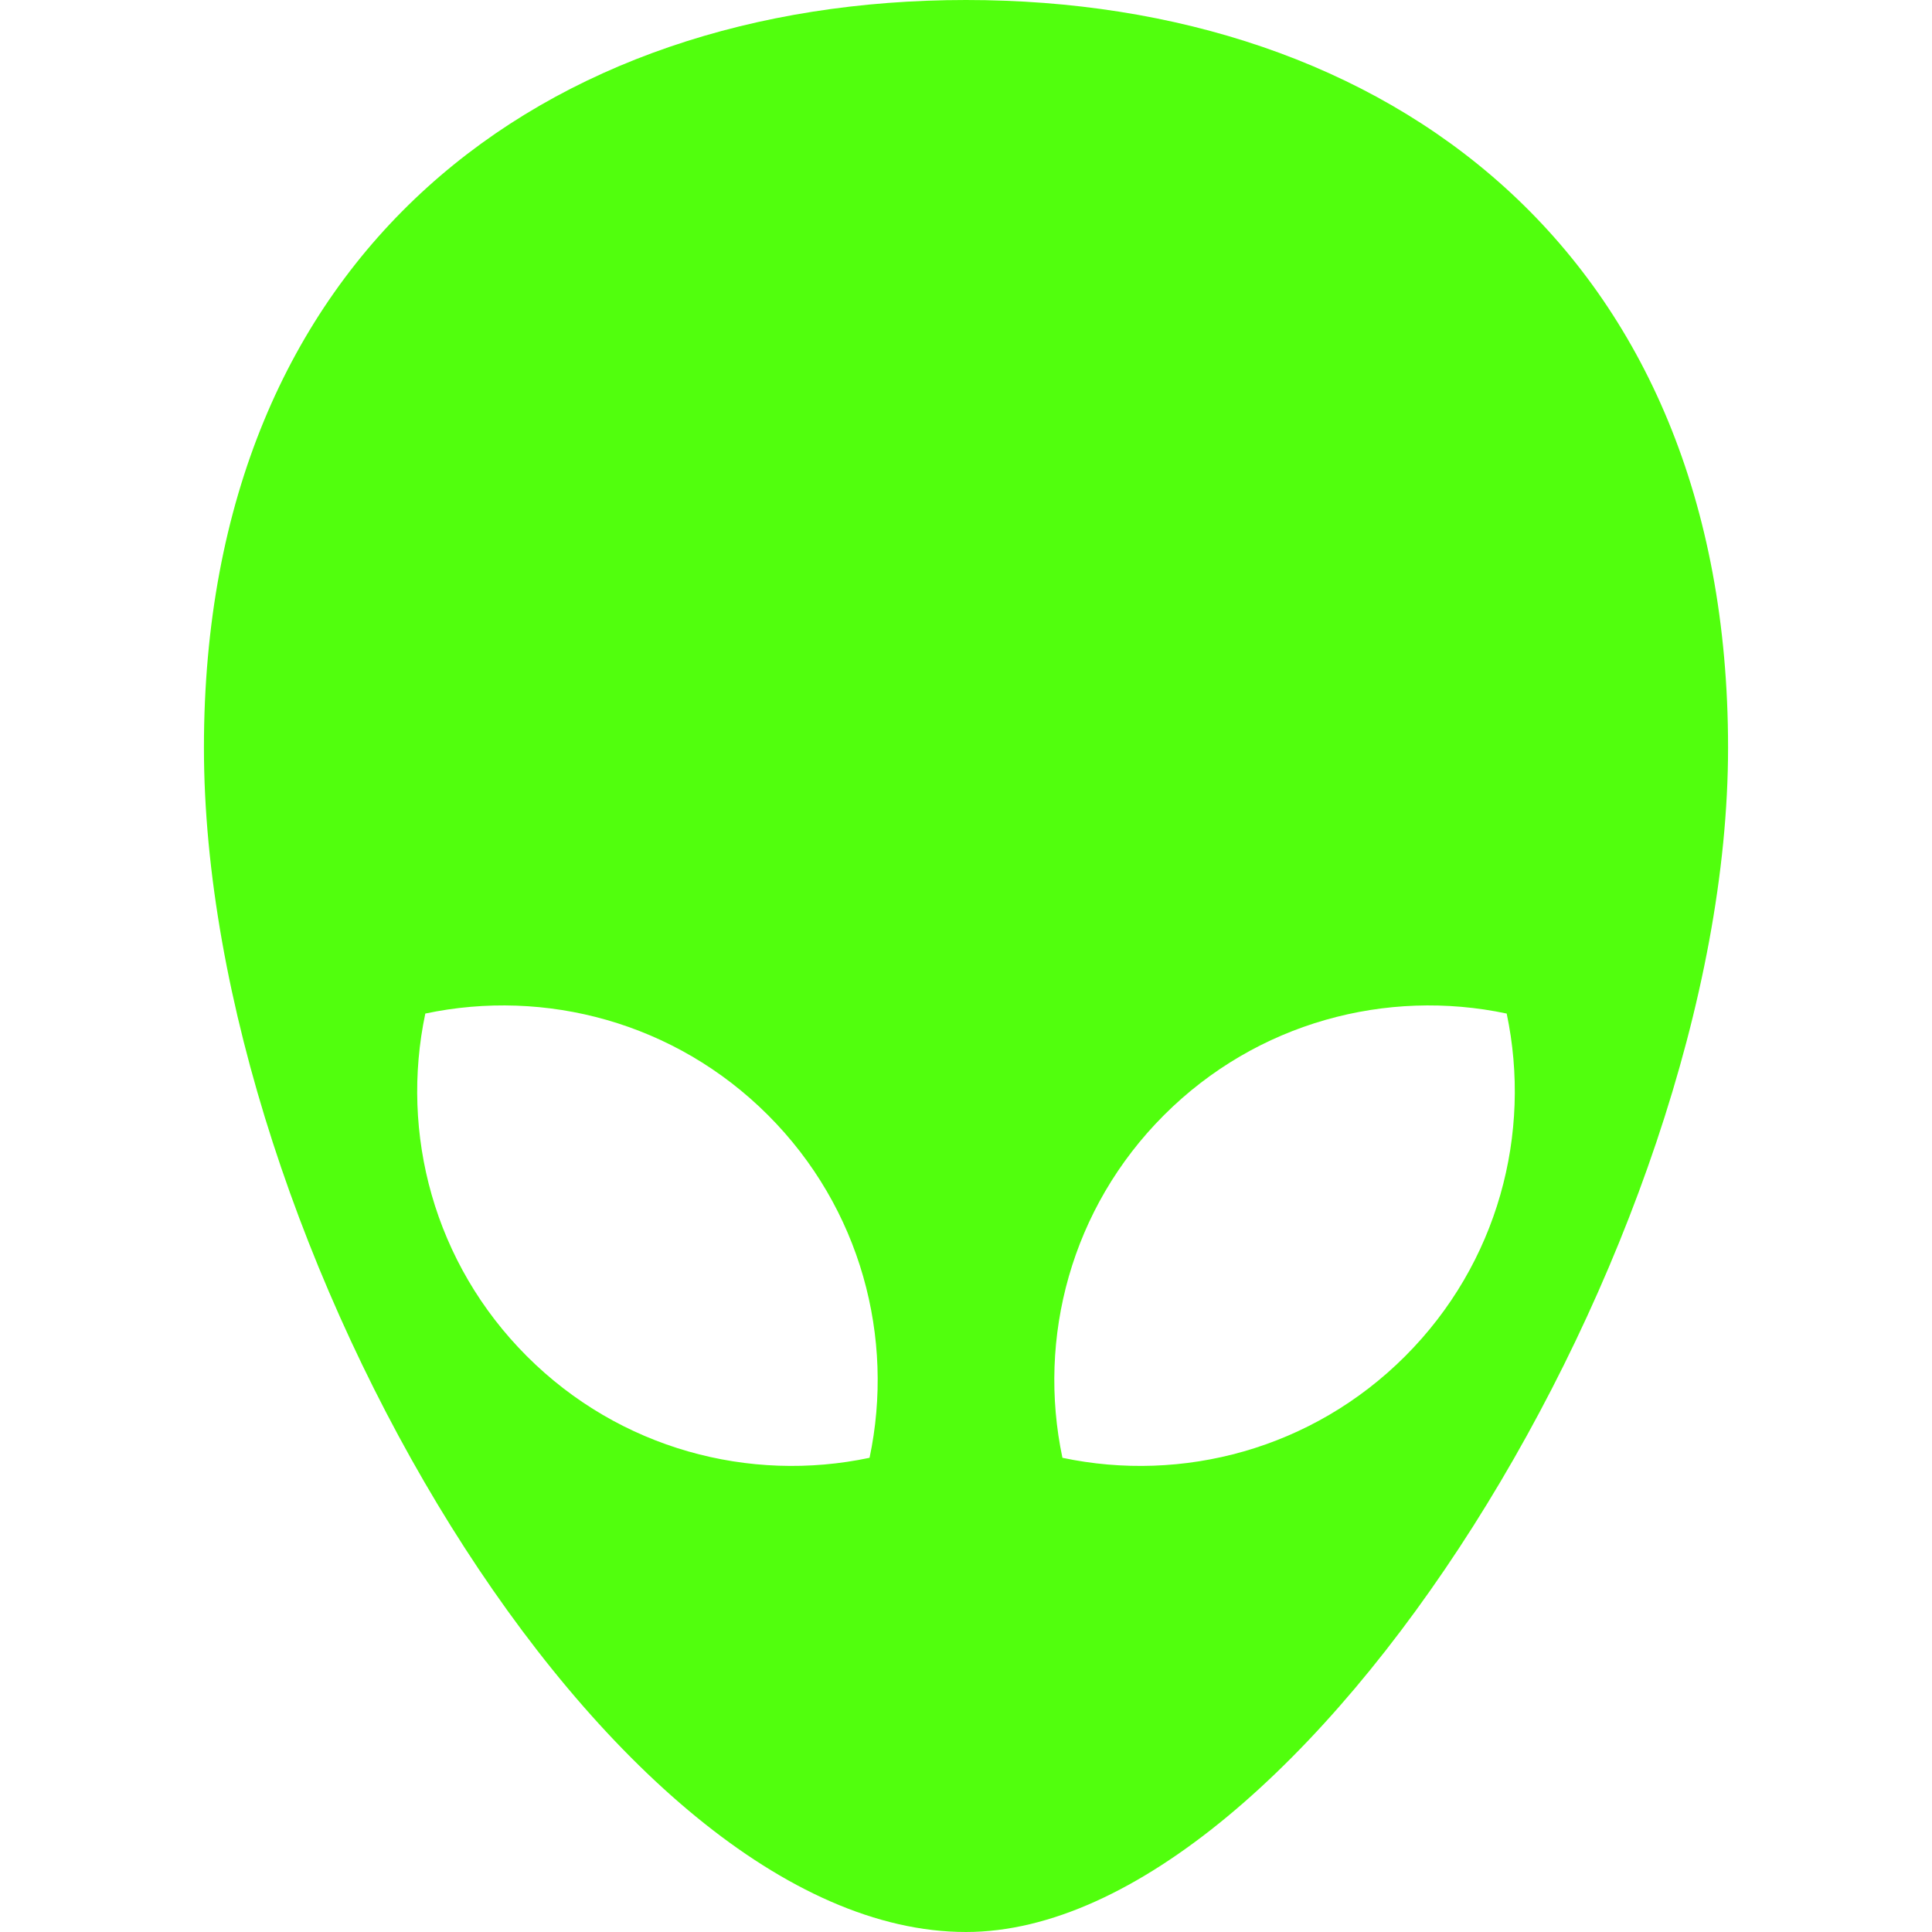
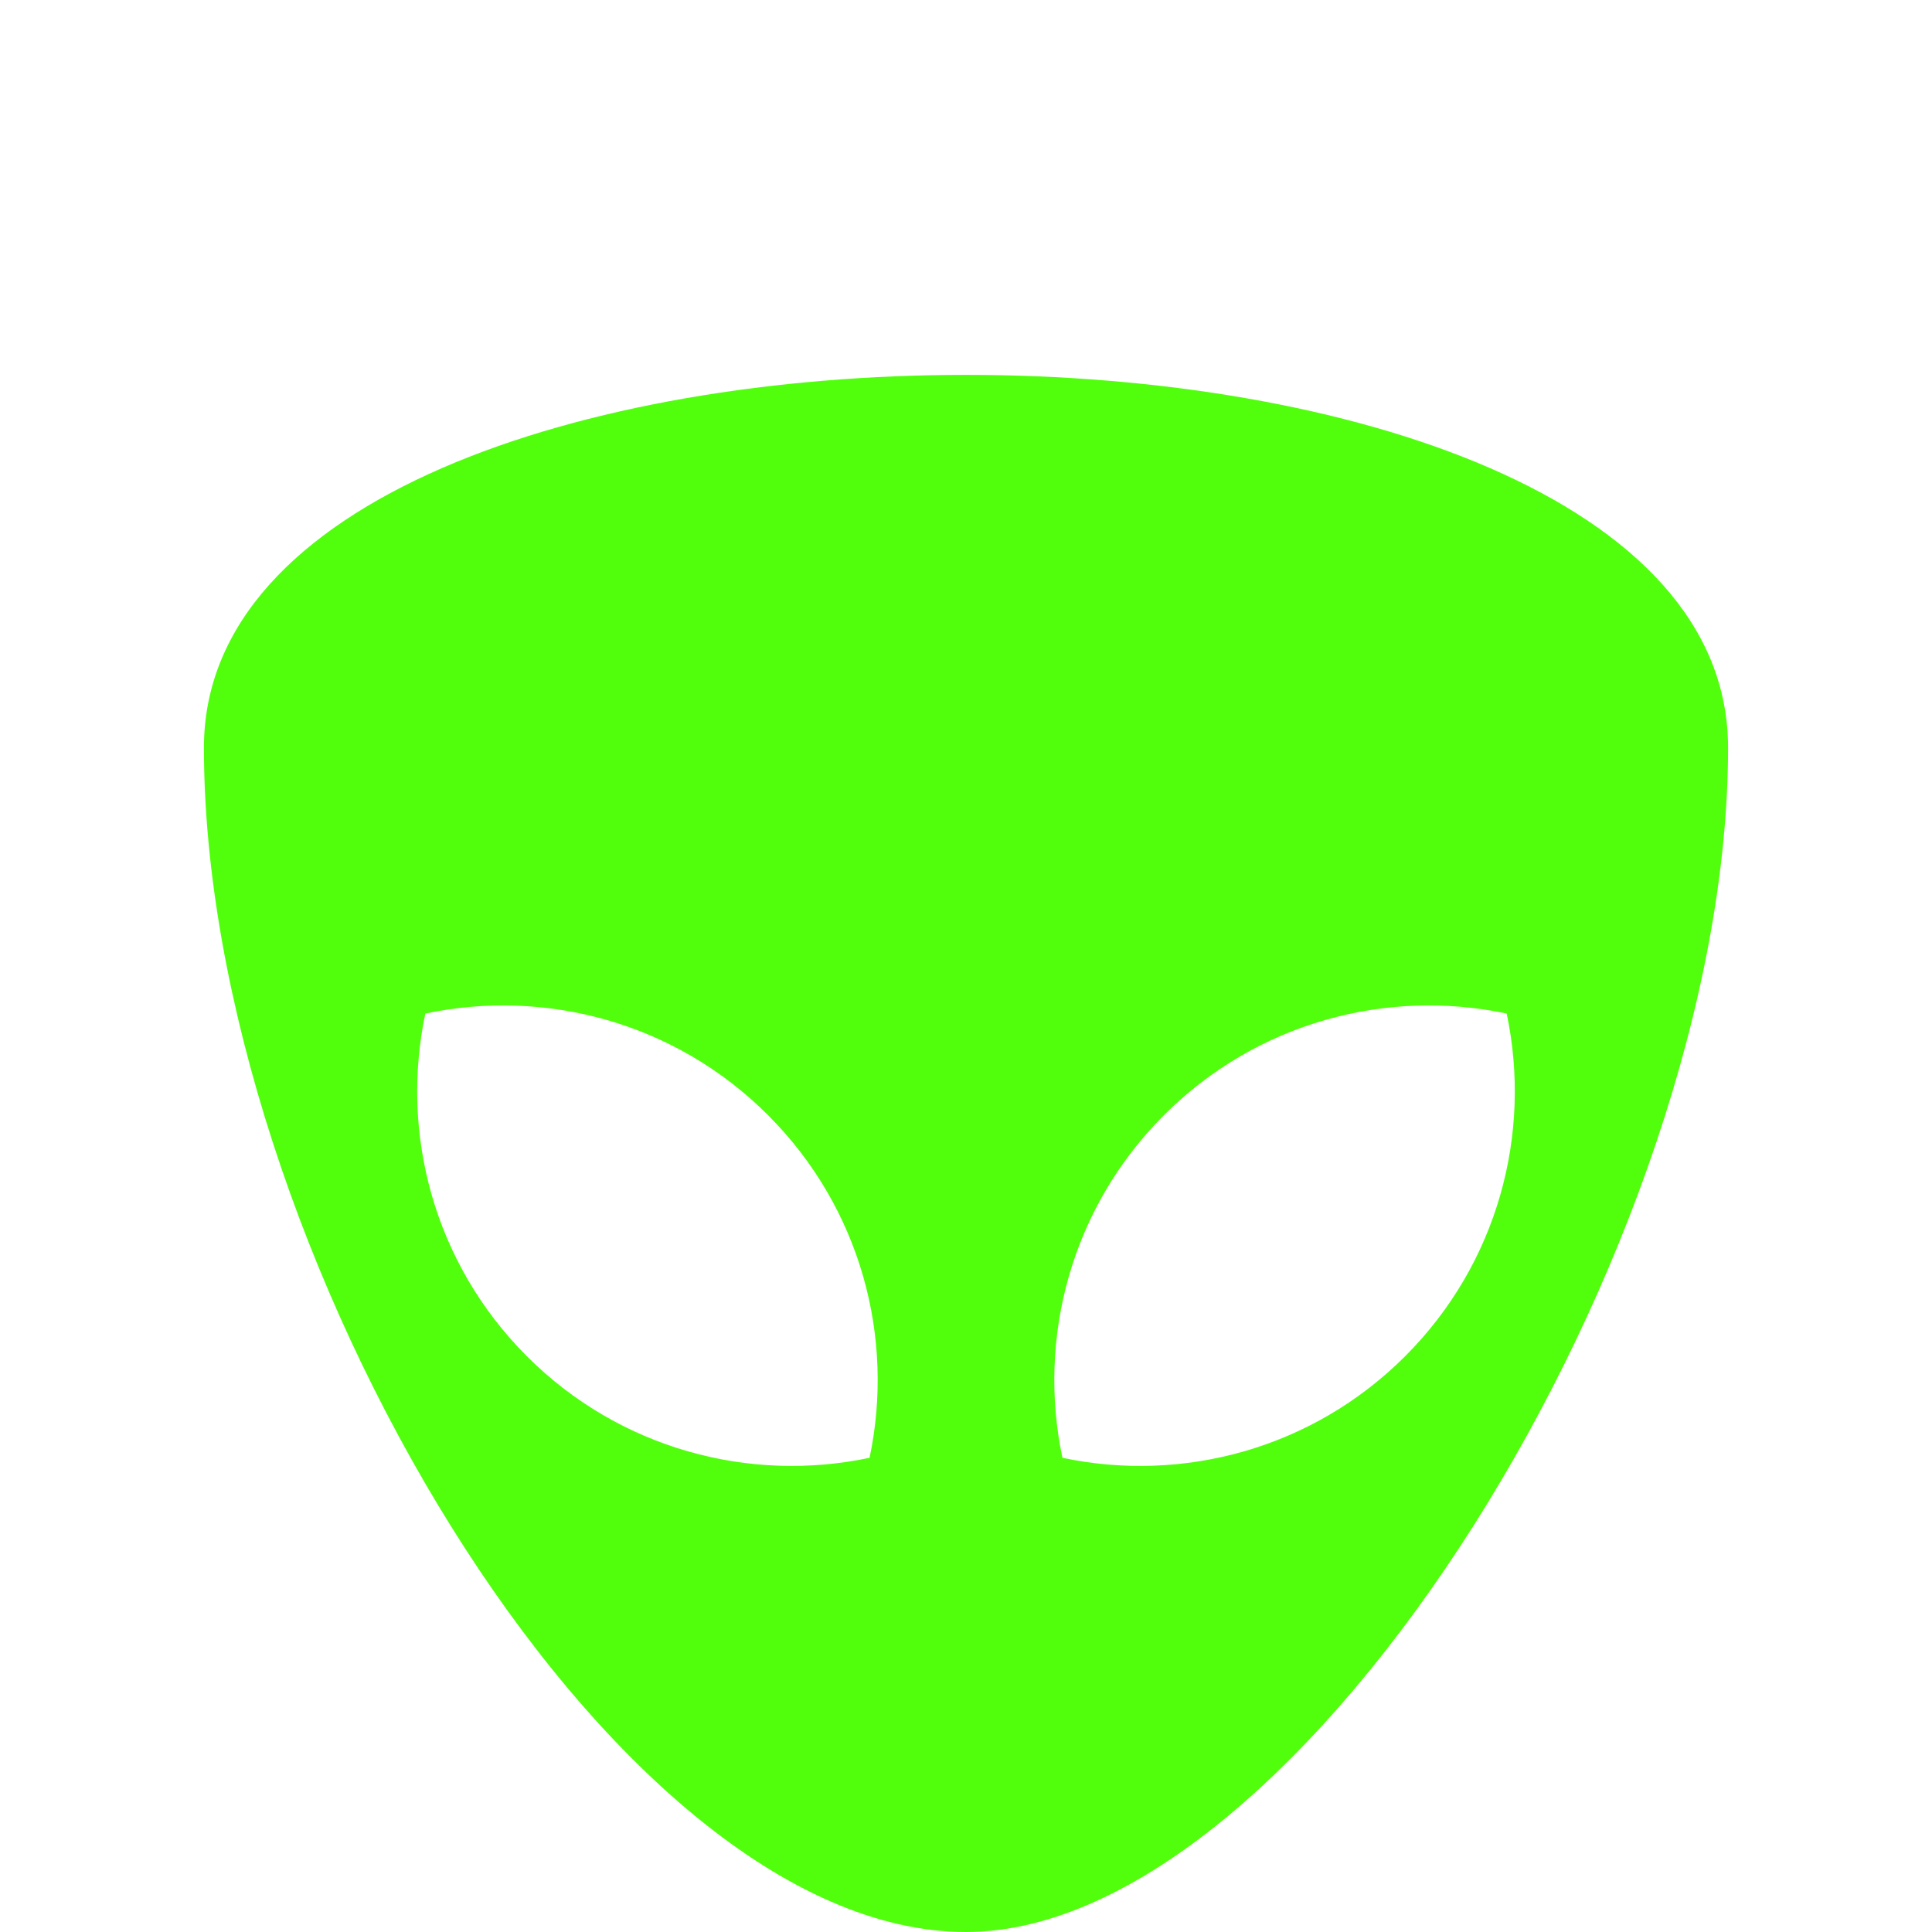
<svg xmlns="http://www.w3.org/2000/svg" version="1.1" id="Capa_1" x="0px" y="0px" viewBox="0 0 612.001 612.001" style="enable-background:new 0 0 612.001 612.001;" xml:space="preserve" width="512px" height="512px" class="">
  <g>
    <g>
-       <path d="M64.601,236.822c0,157.434,128.185,375.178,241.4,375.178c106.581,0,241.399-217.744,241.399-375.178S439.322,0,306,0   S64.601,79.388,64.601,236.822z M368.721,353.237c29.475-29.475,70.598-40.195,108.552-32.173   c8.021,37.954-2.698,79.077-32.173,108.552c-29.475,29.475-70.598,40.195-108.552,32.173   C328.526,423.834,339.246,382.711,368.721,353.237z M134.727,321.063c37.954-8.021,79.077,2.698,108.552,32.173   c29.475,29.475,40.195,70.598,32.173,108.552c-37.954,8.021-79.077-2.698-108.552-32.173   C137.425,400.139,126.706,359.017,134.727,321.063z" data-original="#000000" class="active-path" data-old_color="#000000" fill="#51FF0D" />
+       <path d="M64.601,236.822c0,157.434,128.185,375.178,241.4,375.178c106.581,0,241.399-217.744,241.399-375.178S64.601,79.388,64.601,236.822z M368.721,353.237c29.475-29.475,70.598-40.195,108.552-32.173   c8.021,37.954-2.698,79.077-32.173,108.552c-29.475,29.475-70.598,40.195-108.552,32.173   C328.526,423.834,339.246,382.711,368.721,353.237z M134.727,321.063c37.954-8.021,79.077,2.698,108.552,32.173   c29.475,29.475,40.195,70.598,32.173,108.552c-37.954,8.021-79.077-2.698-108.552-32.173   C137.425,400.139,126.706,359.017,134.727,321.063z" data-original="#000000" class="active-path" data-old_color="#000000" fill="#51FF0D" />
    </g>
  </g>
</svg>